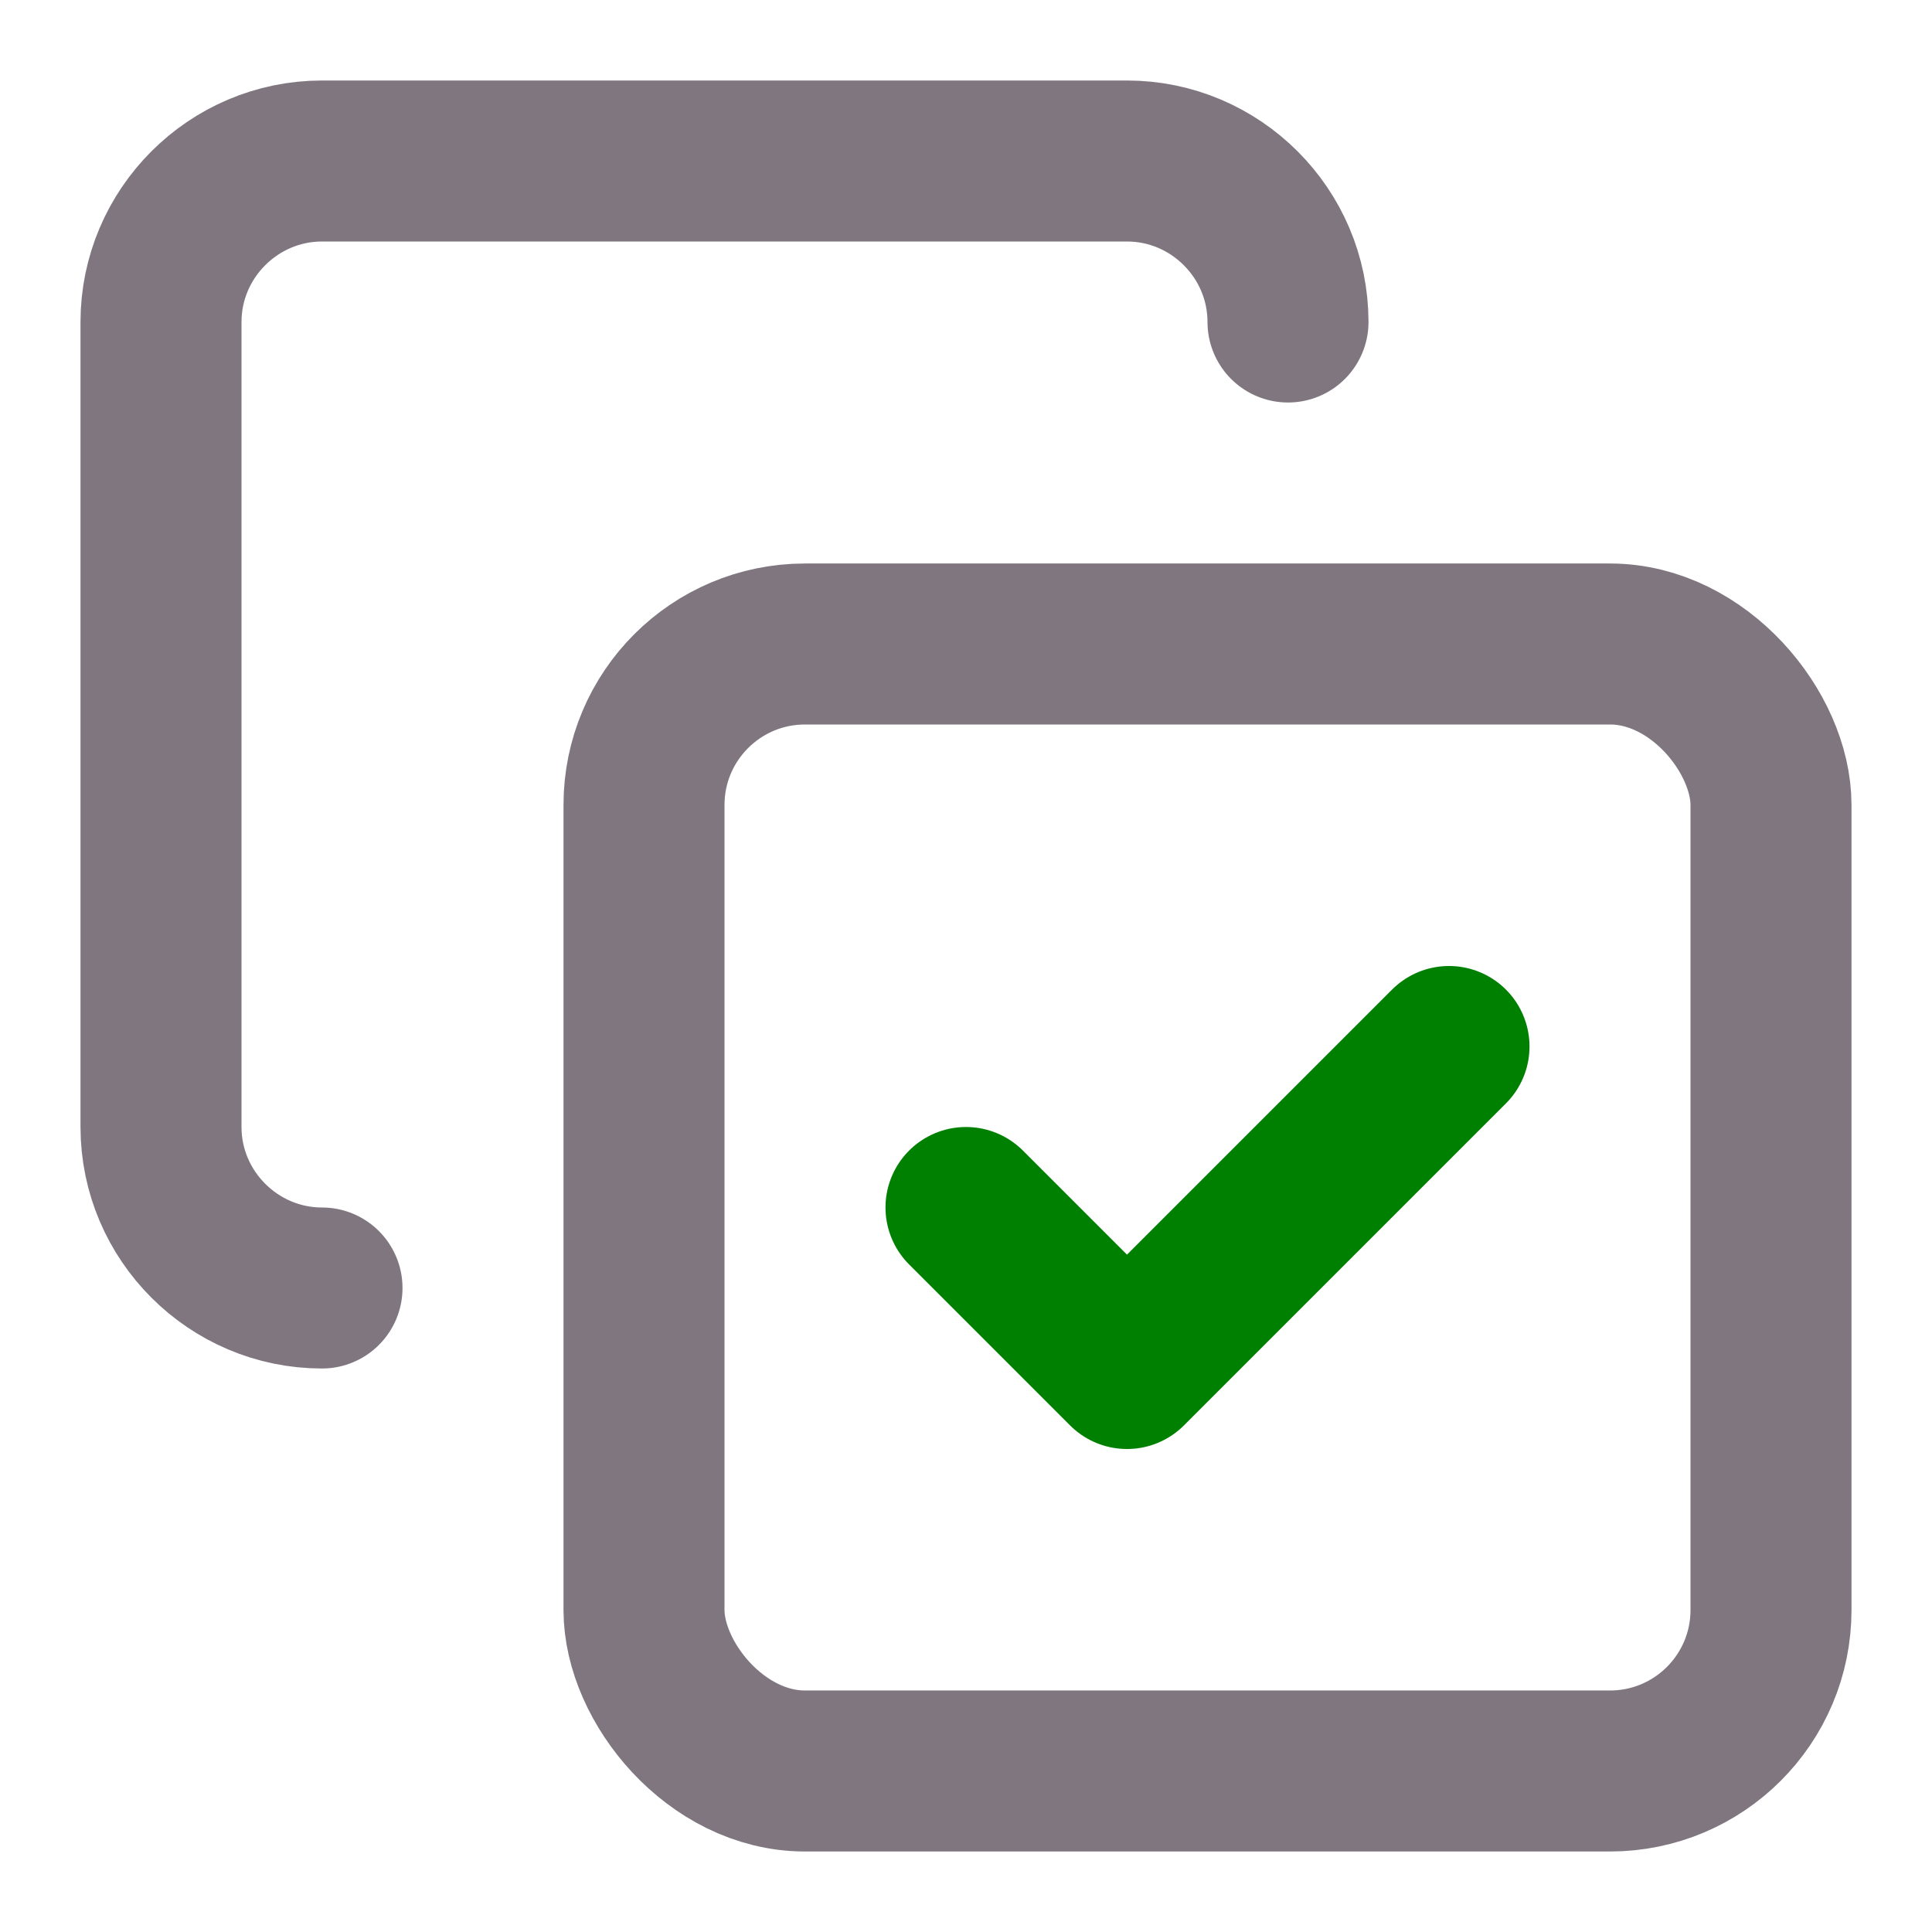
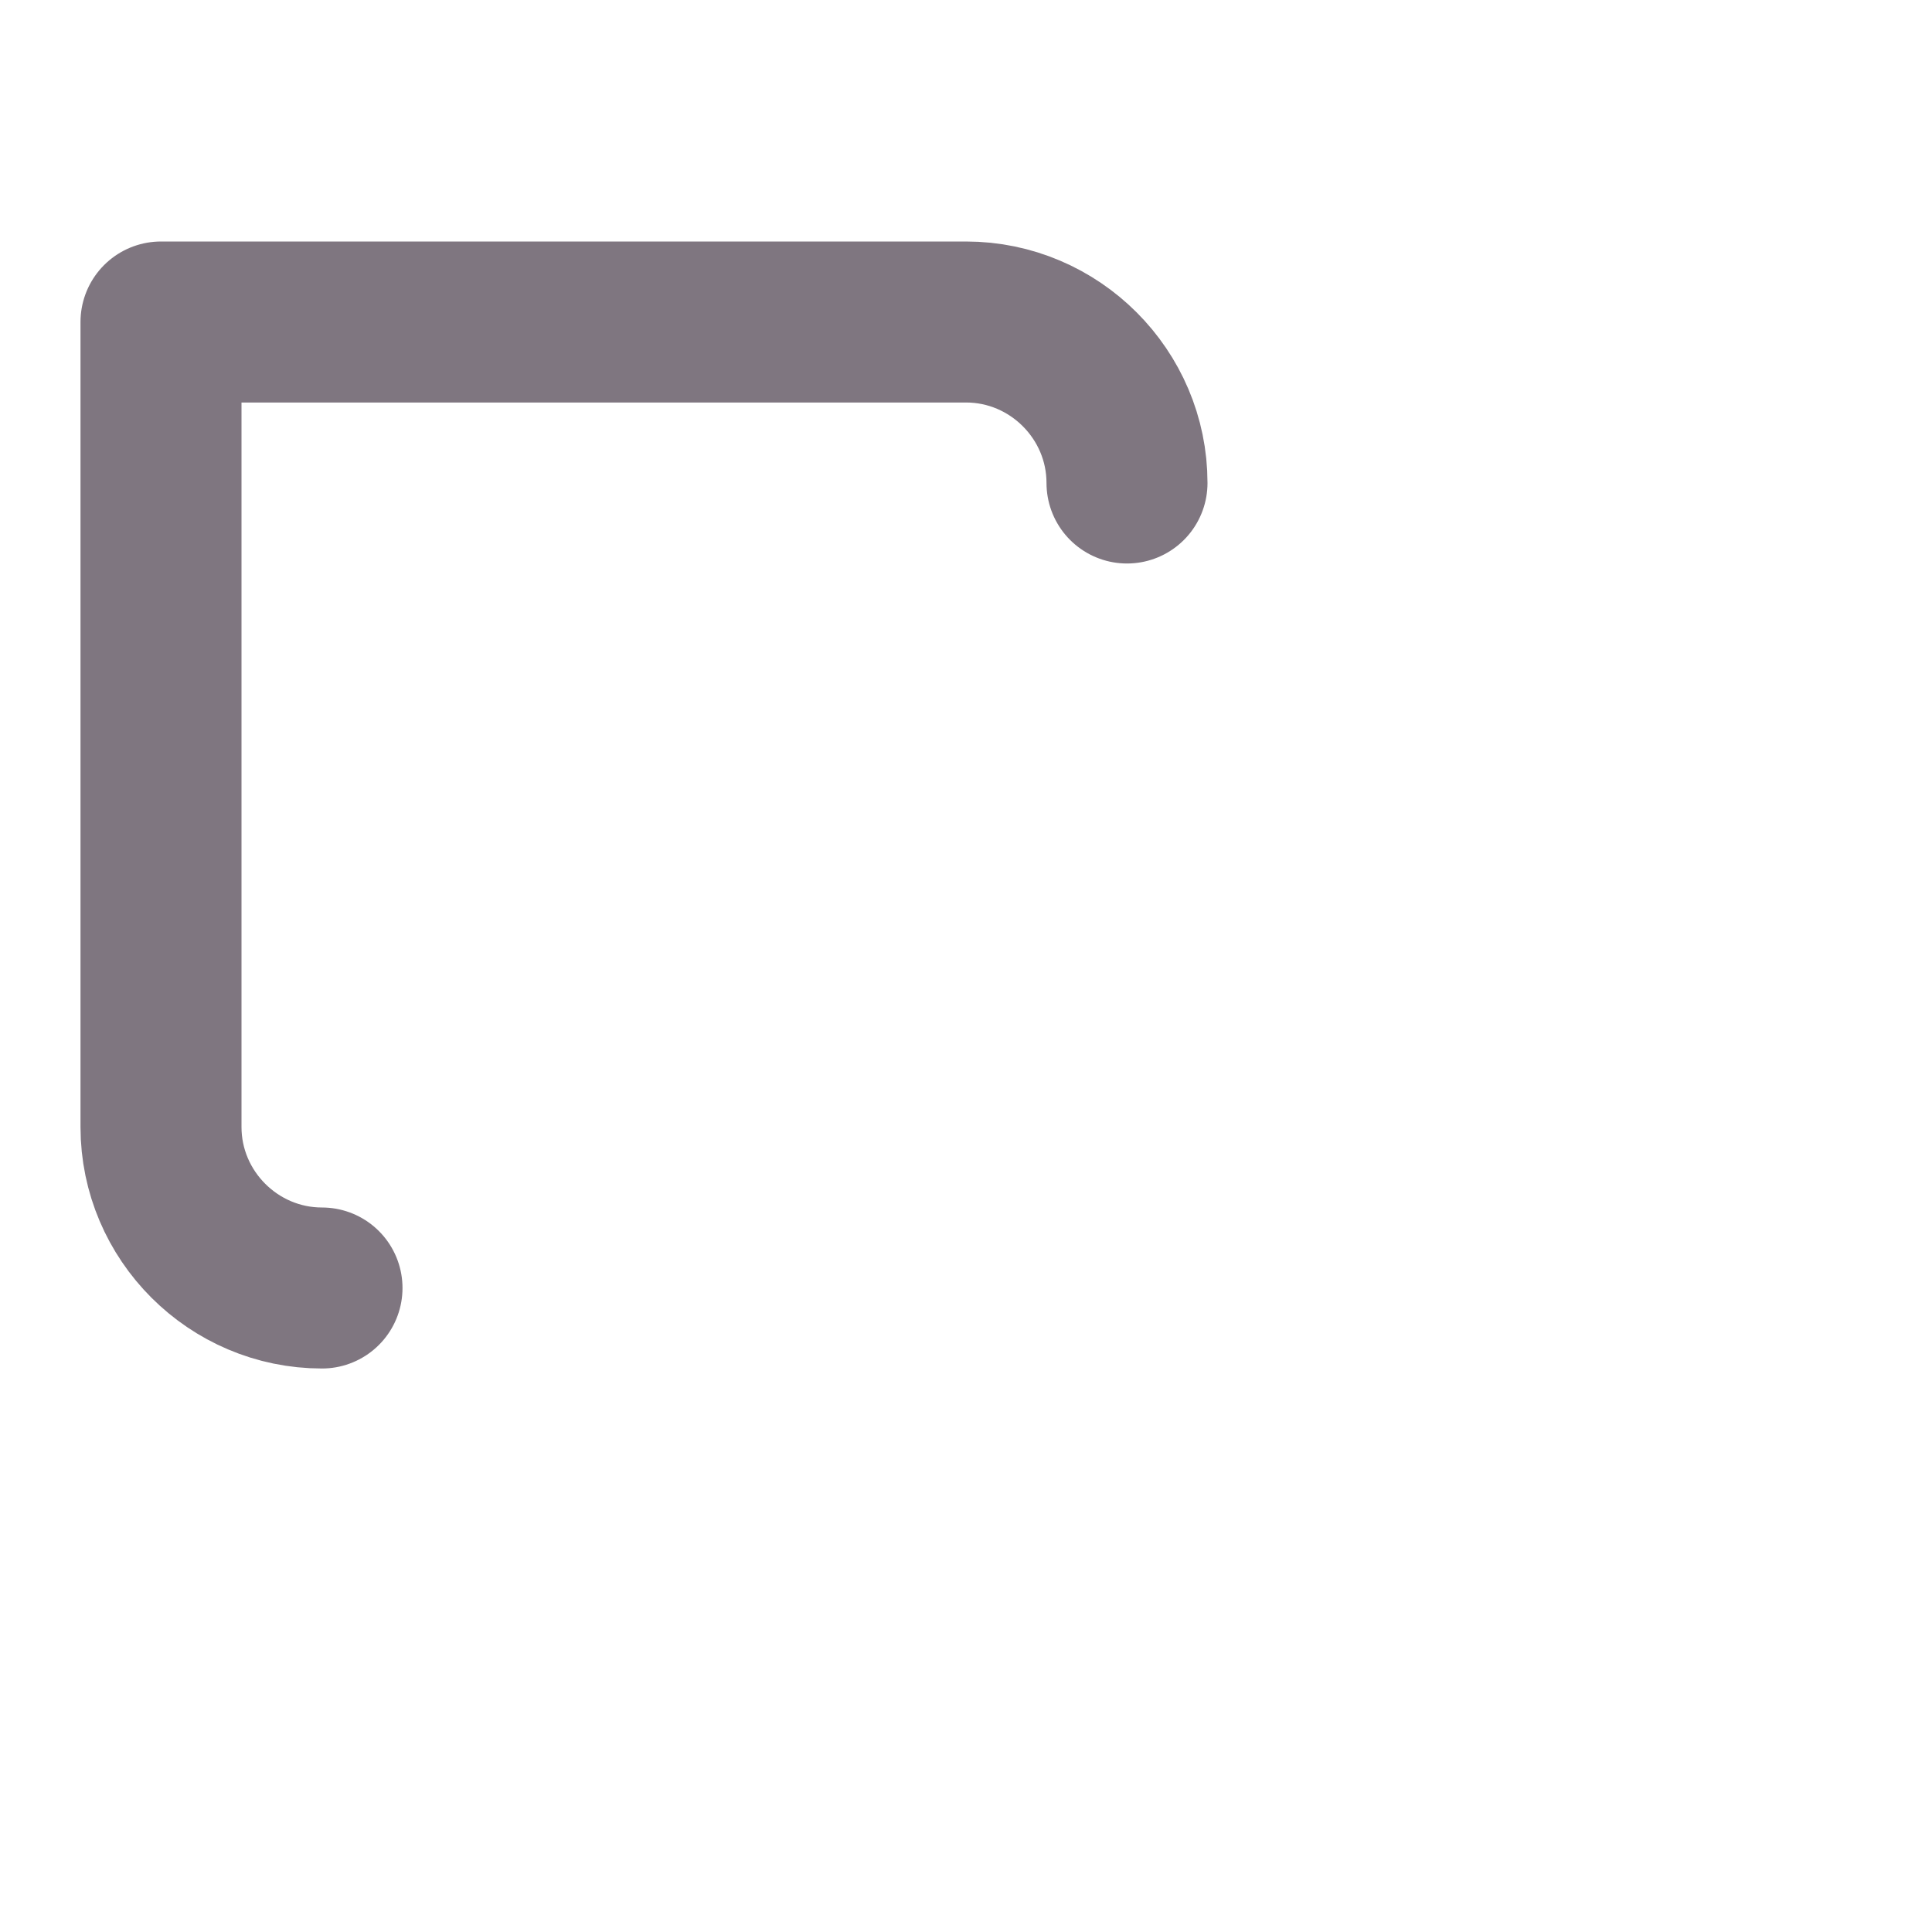
<svg xmlns="http://www.w3.org/2000/svg" width="24" height="24" viewBox="0 0 24 24" fill="none" stroke="#7F7680" stroke-width="2" stroke-linecap="round" stroke-linejoin="round" class="lucide lucide-copy-check">
-   <path stroke="green" d="m12 15 2 2 4-4" />
-   <rect width="14" height="14" x="8" y="8" rx="2" ry="2" />
-   <path d="M4 16c-1.1 0-2-.9-2-2V4c0-1.1.9-2 2-2h10c1.1 0 2 .9 2 2" />
+   <path d="M4 16c-1.1 0-2-.9-2-2V4h10c1.1 0 2 .9 2 2" />
</svg>